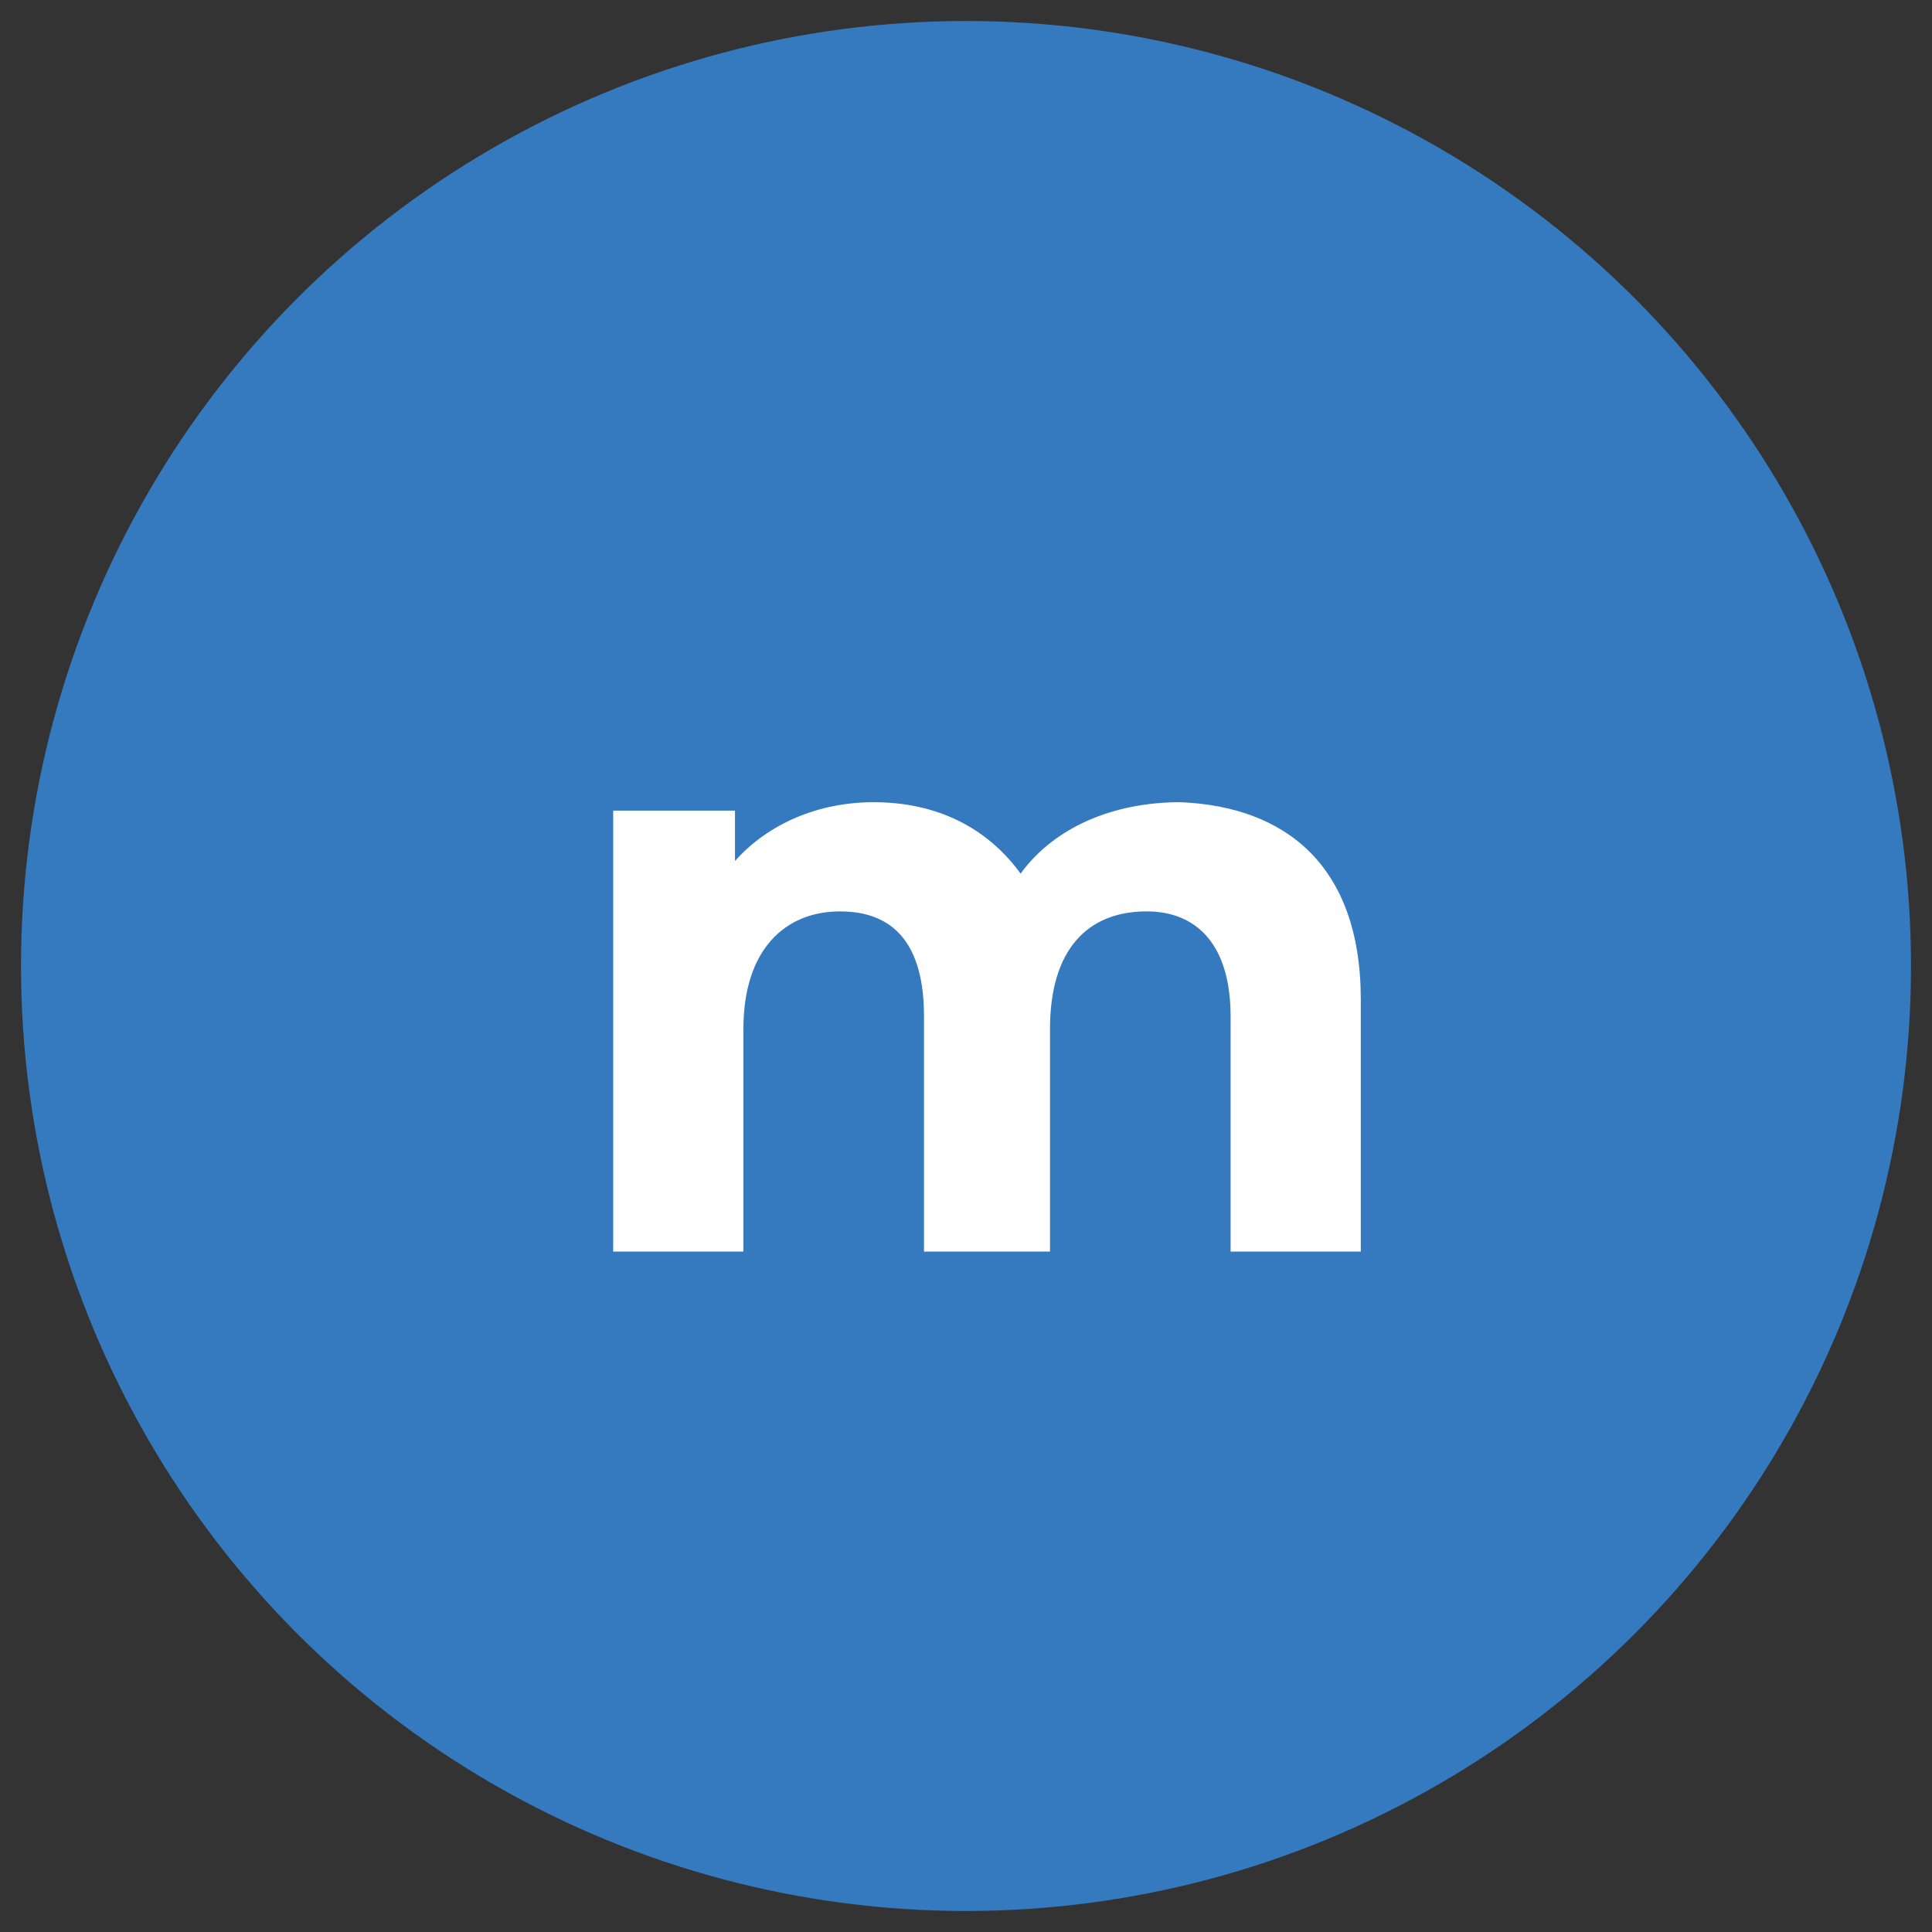
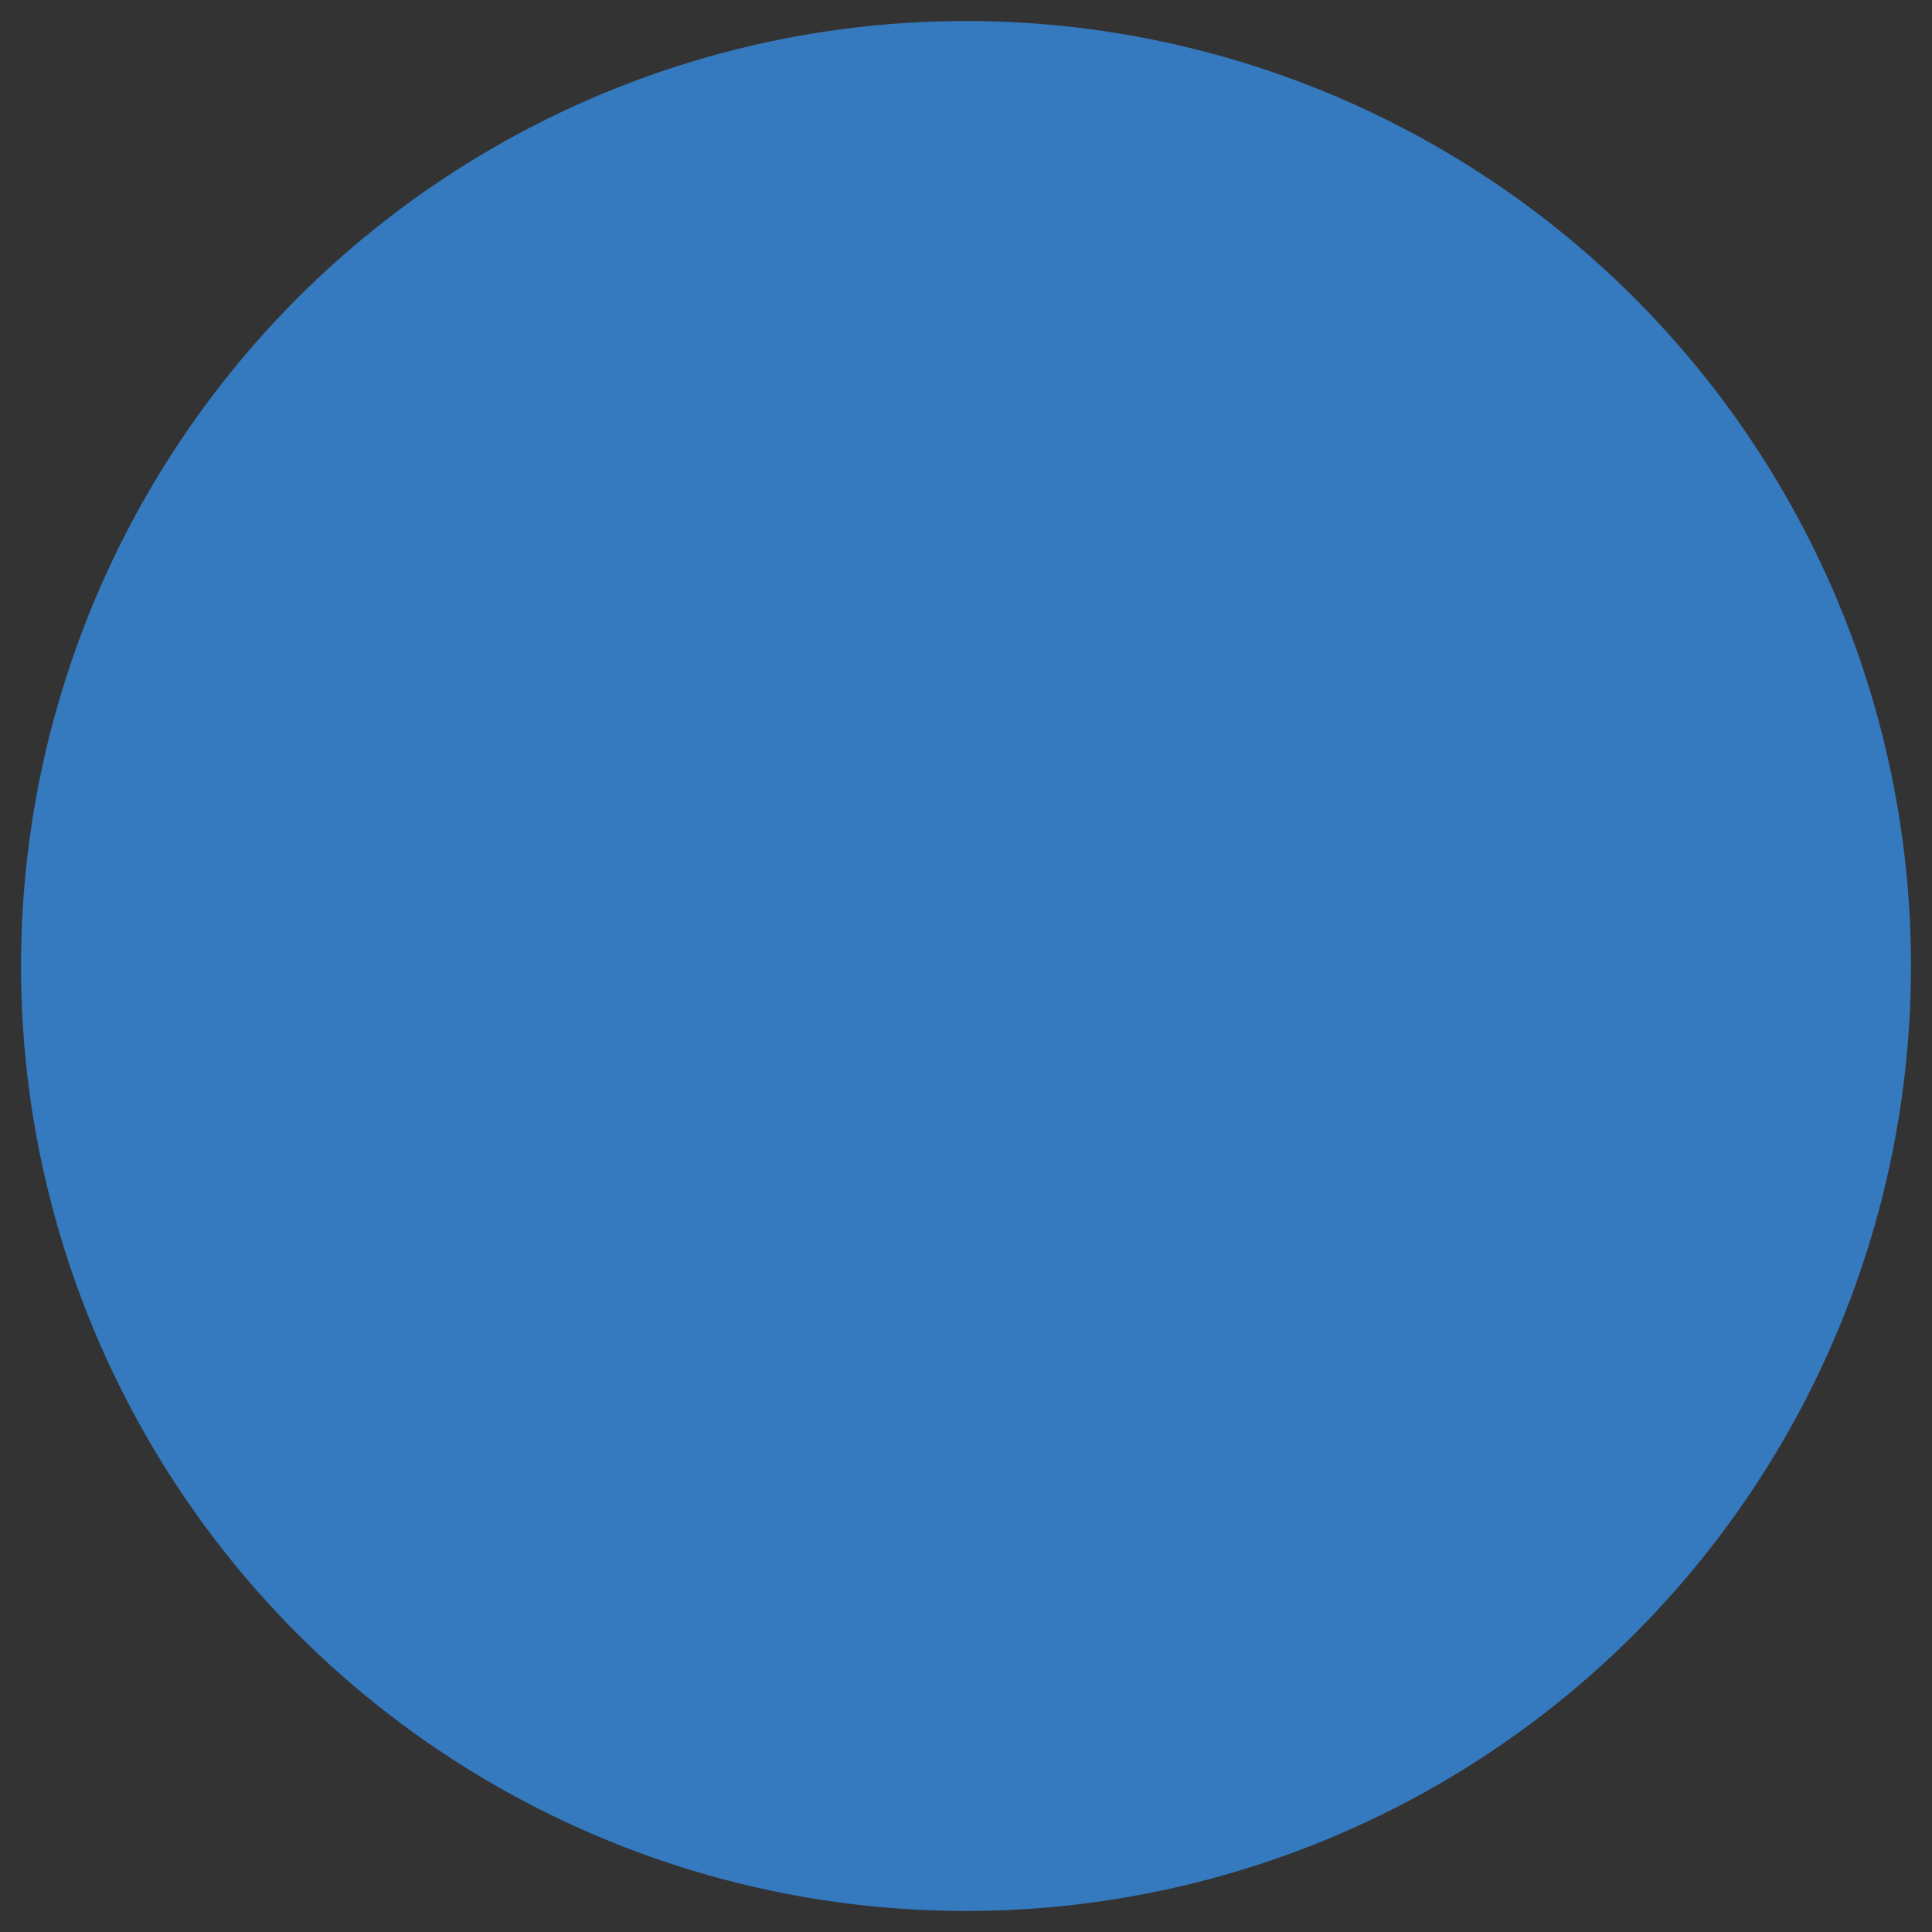
<svg xmlns="http://www.w3.org/2000/svg" version="1.1" id="Layer_1" x="0px" y="0px" viewBox="0 0 46 46" style="enable-background:new 0 0 46 46;" xml:space="preserve">
  <rect x="0" y="0" width="46" height="46" fill="#333333" stroke="none" />
  <style type="text/css">
	.st0{fill:#3579BE;}
	.st1{fill:#FFFFFF;}
</style>
  <g id="Group_6783">
    <circle id="Ellipse_24" class="st0" cx="23" cy="23" r="22.5" />
    <g id="m">
      <g>
-         <path class="st1" d="M32.4,23.8v6h-3.1v-5.6c0-1.7-0.8-2.5-2-2.5c-1.4,0-2.3,0.9-2.3,2.8v5.3H22v-5.6c0-1.7-0.7-2.5-2-2.5     c-1.3,0-2.3,0.9-2.3,2.8v5.3h-3.1V19.3h2.9v1.2c0.8-0.9,2-1.4,3.3-1.4c1.5,0,2.7,0.6,3.5,1.7c0.8-1.1,2.2-1.7,3.8-1.7     C30.6,19.2,32.4,20.6,32.4,23.8z" />
-       </g>
+         </g>
    </g>
  </g>
</svg>